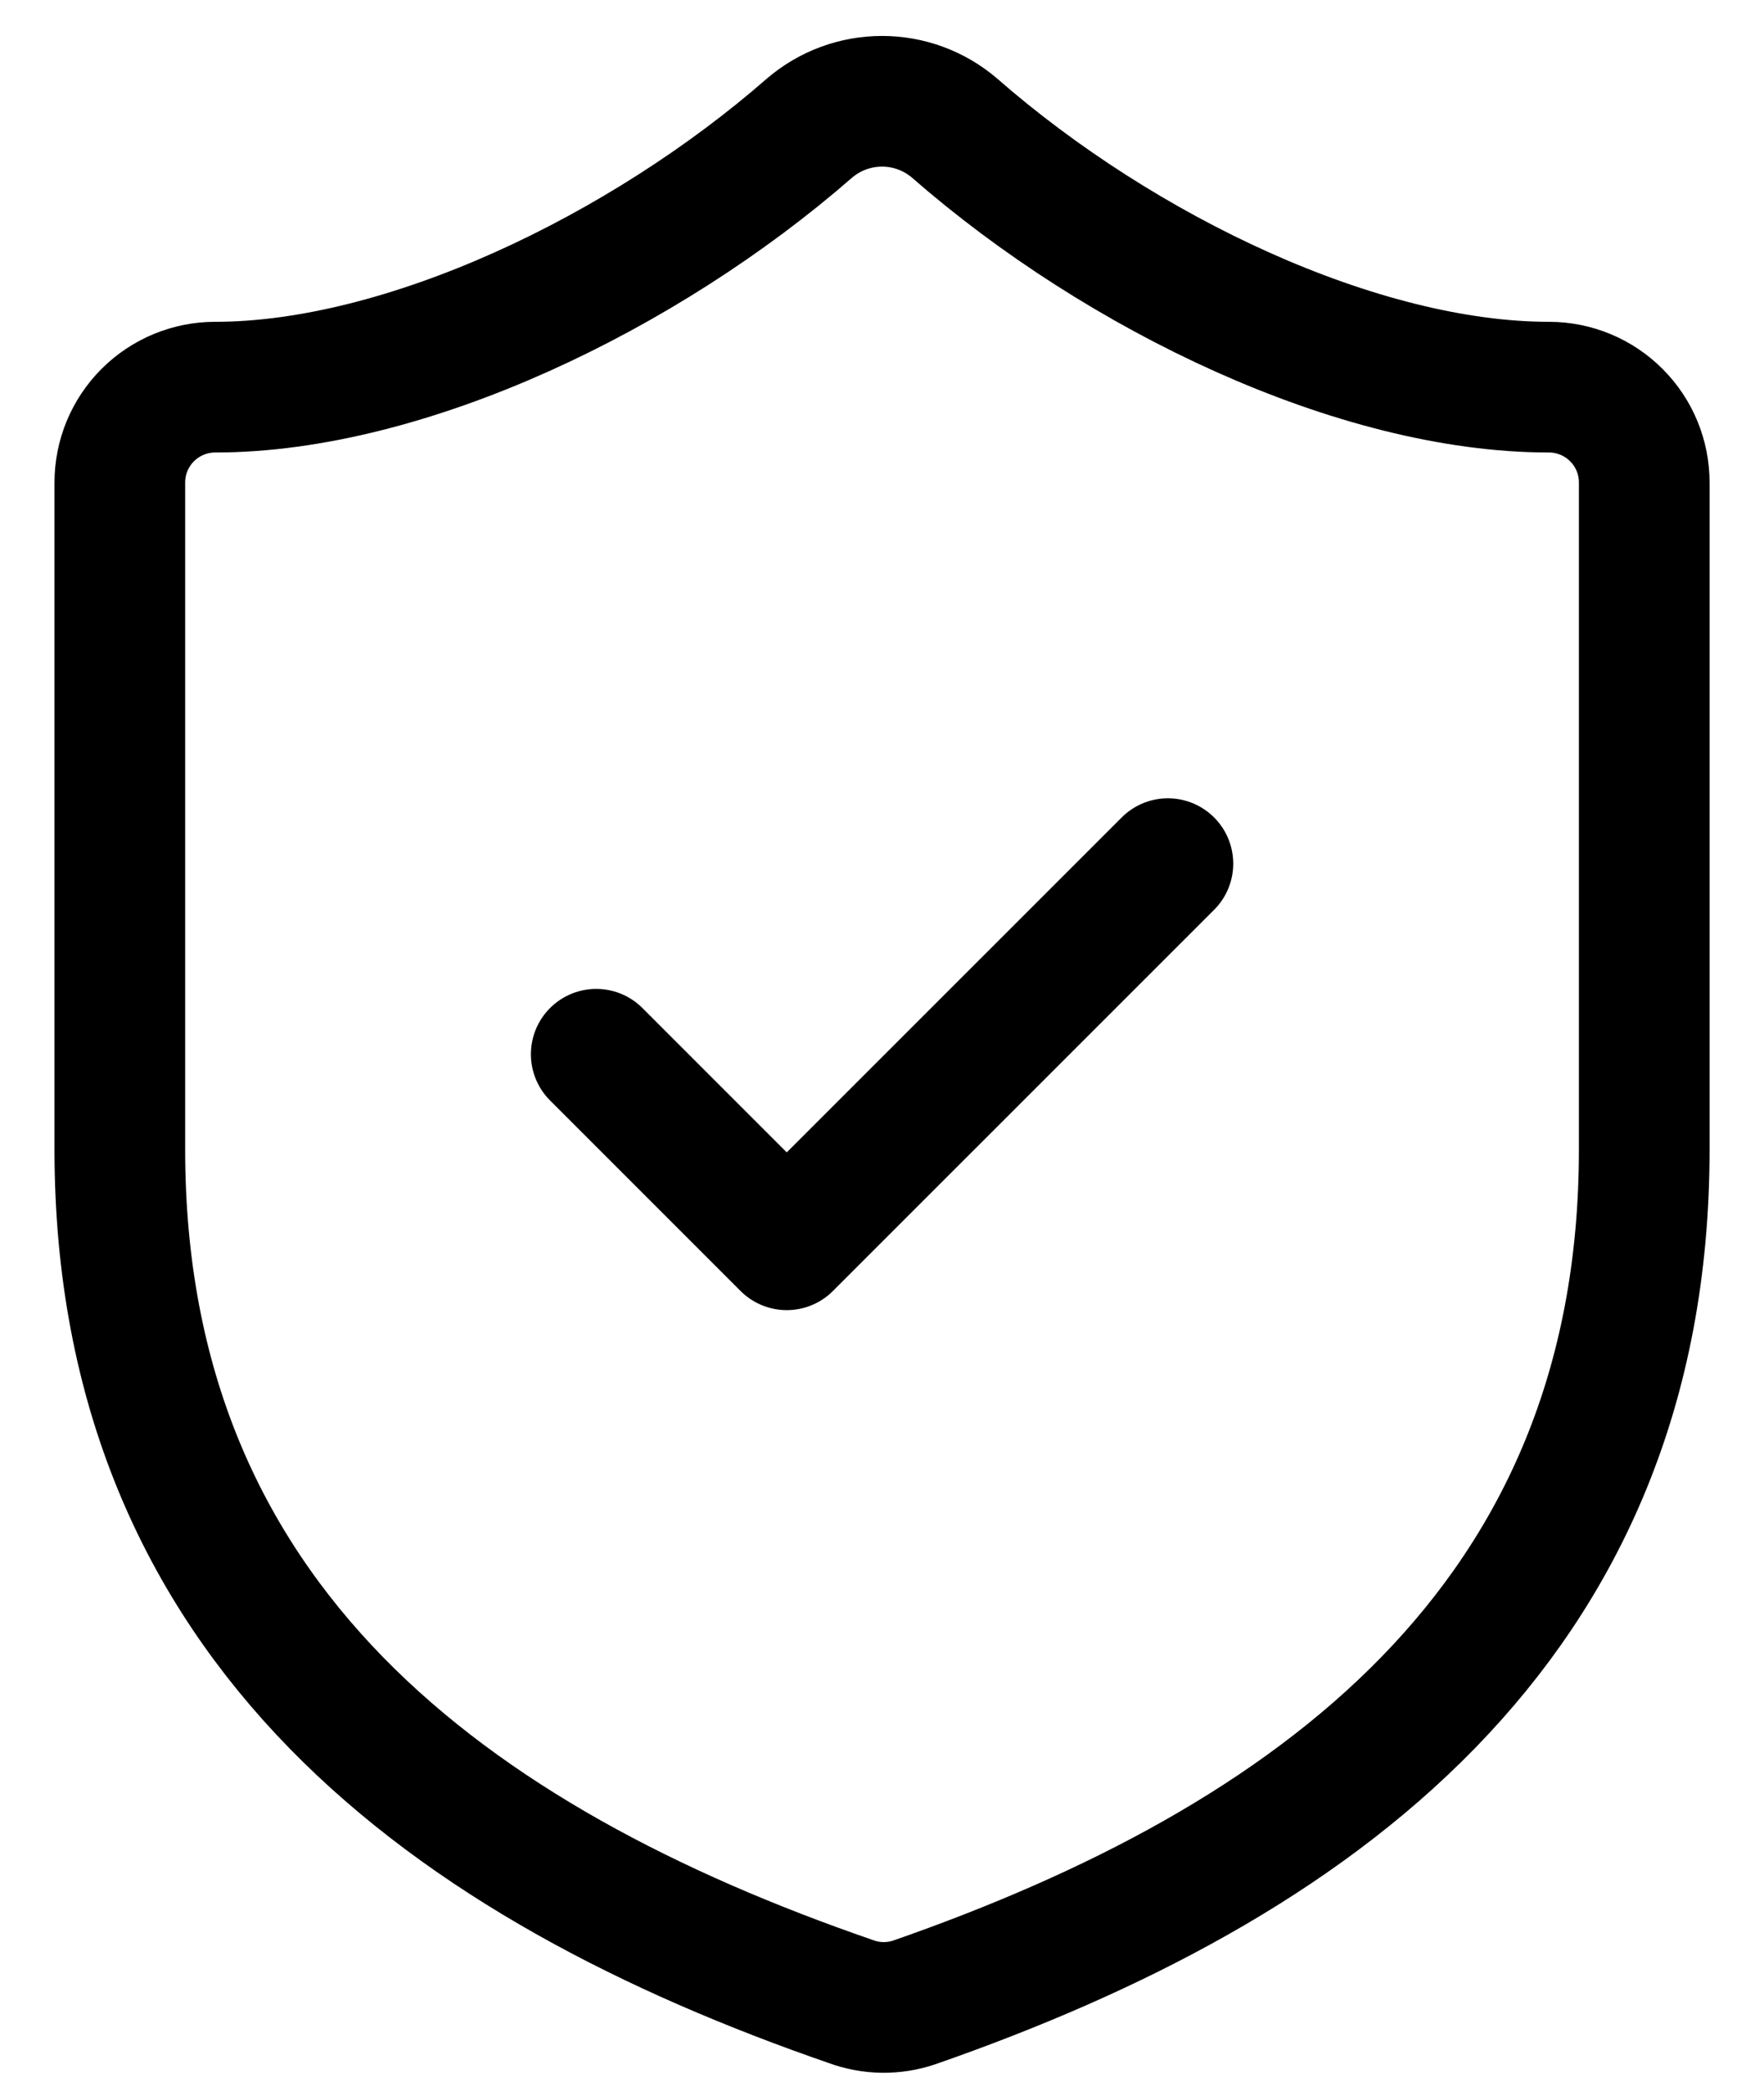
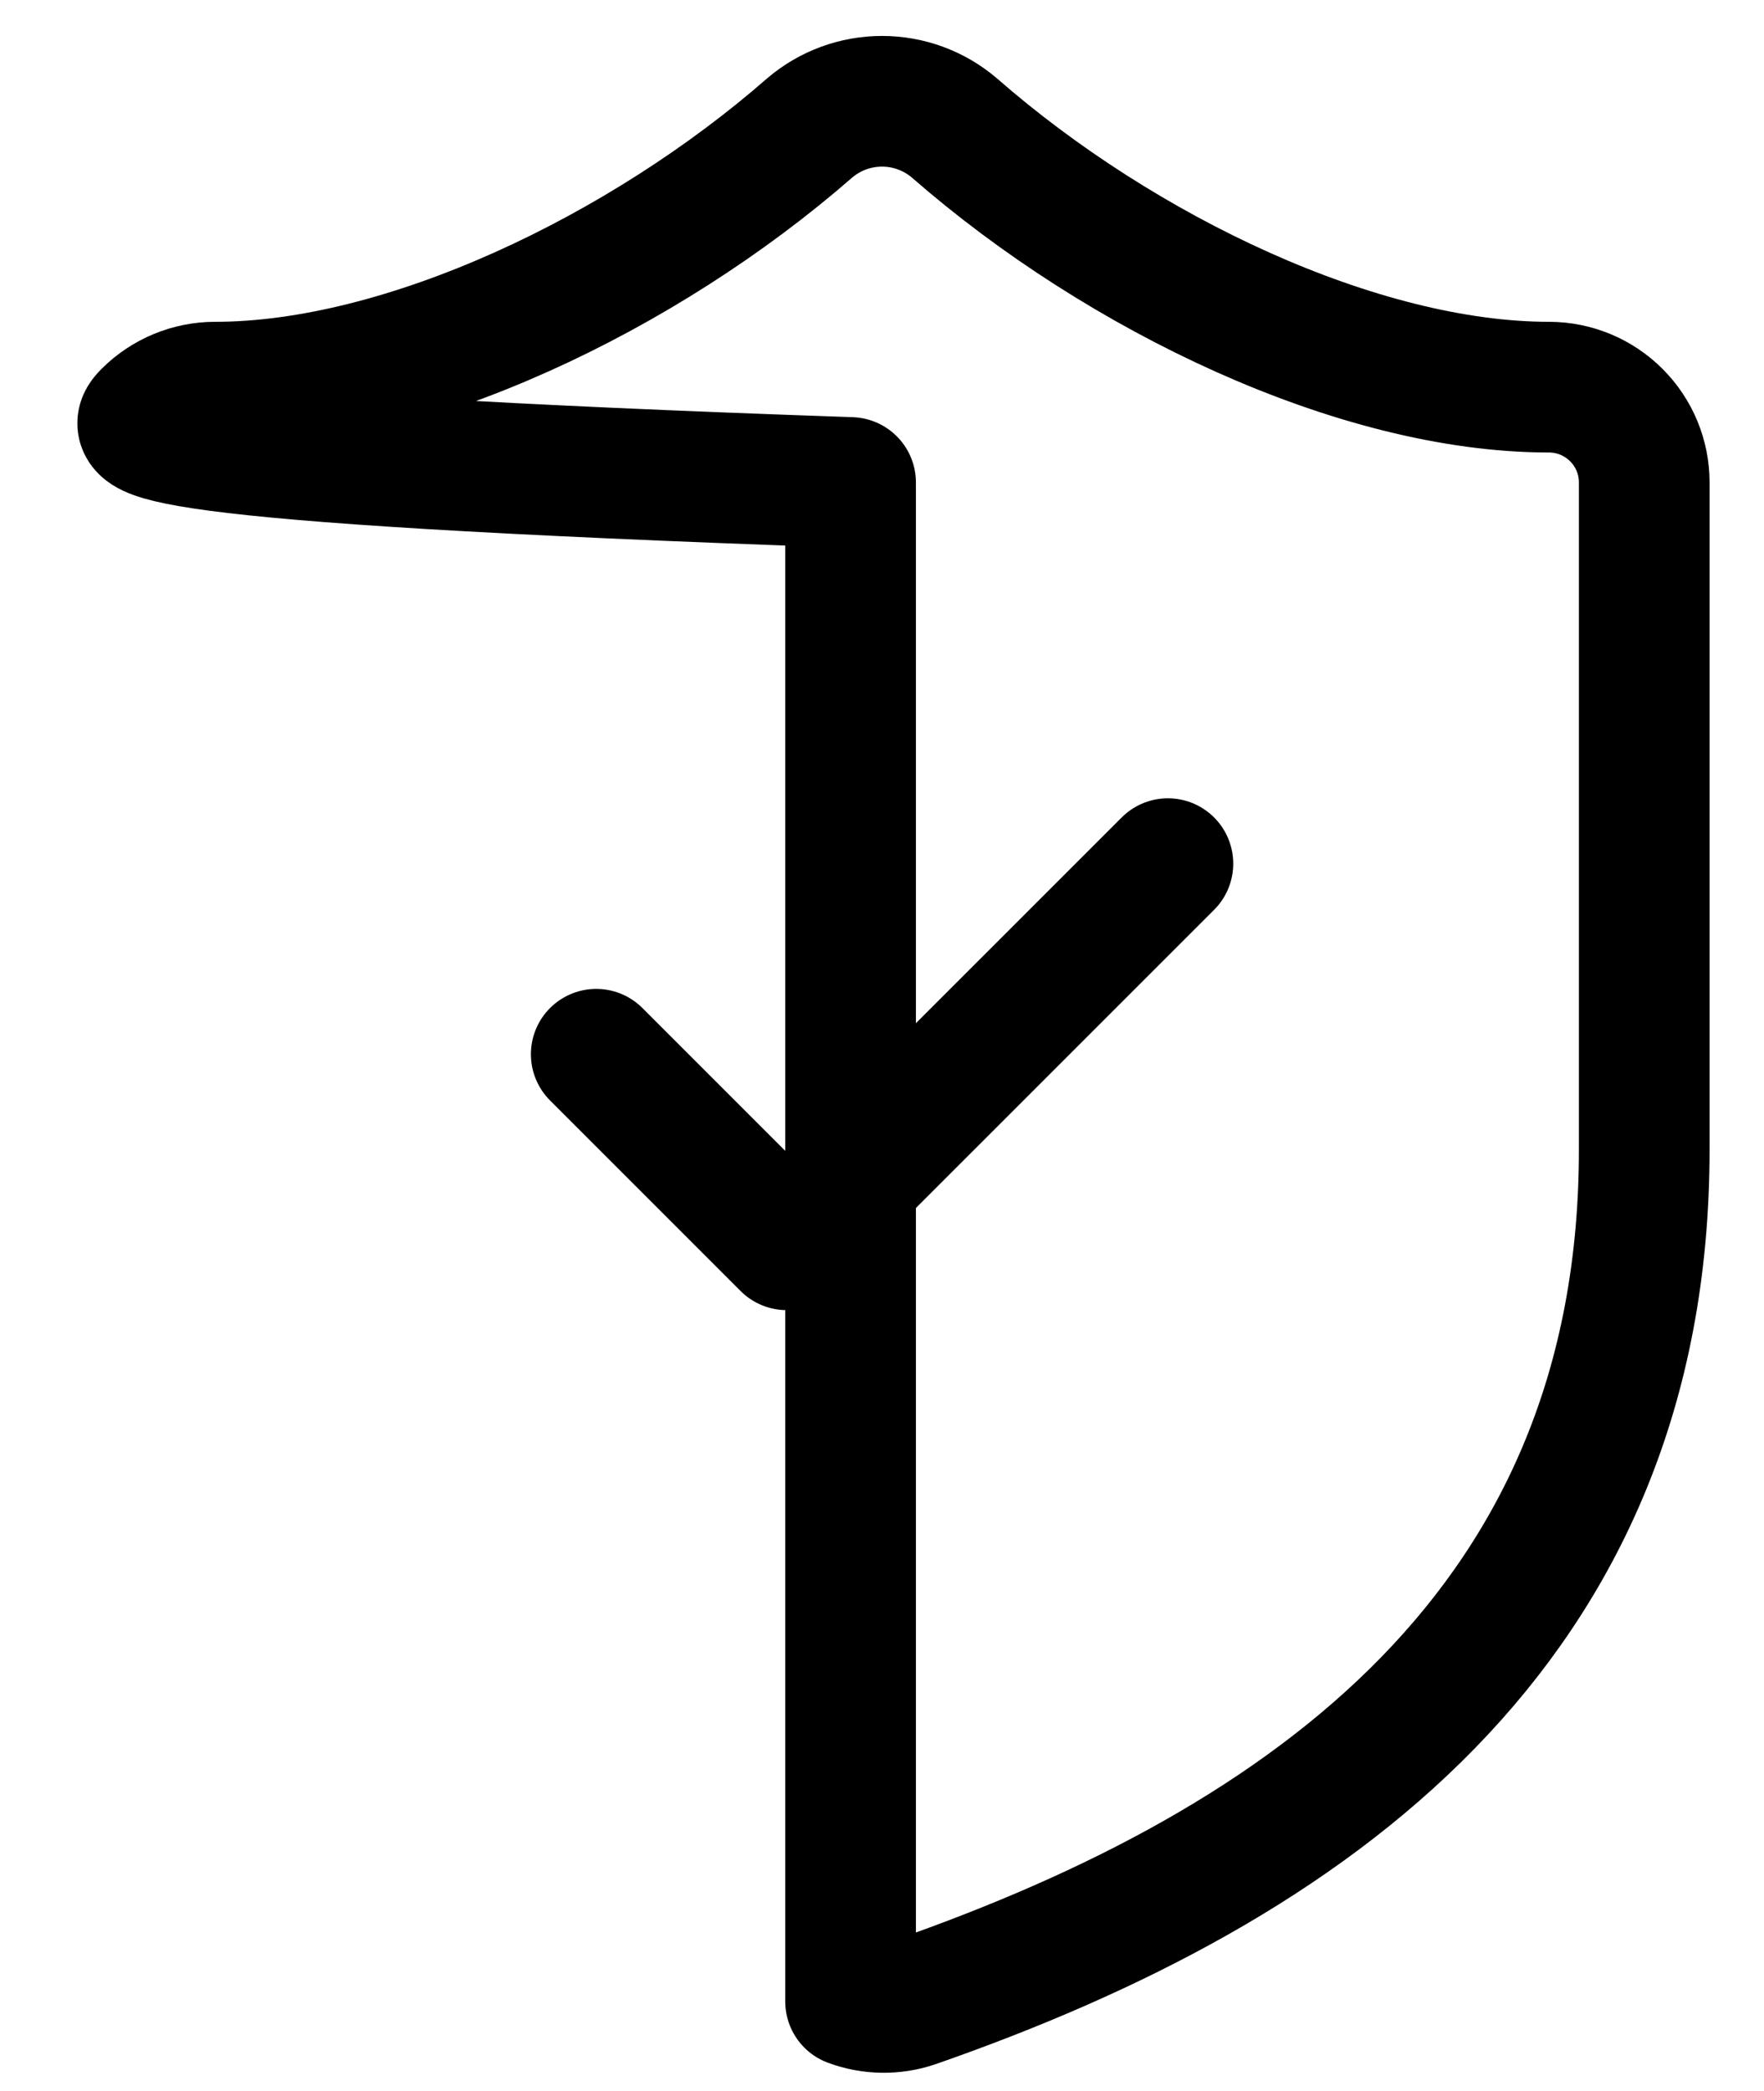
<svg xmlns="http://www.w3.org/2000/svg" width="27" height="32" viewBox="0 0 27 32" fill="none">
-   <path d="M9.126 16.134L12.042 19.05L17.876 13.217M25.167 17.592C25.167 24.884 20.063 28.53 13.996 30.644C13.679 30.752 13.334 30.747 13.019 30.63C6.938 28.53 1.834 24.884 1.834 17.592V7.384C1.834 6.997 1.988 6.626 2.261 6.353C2.535 6.079 2.906 5.925 3.292 5.925C6.209 5.925 9.855 4.175 12.392 1.959C12.701 1.695 13.094 1.55 13.501 1.55C13.907 1.55 14.3 1.695 14.609 1.959C17.161 4.19 20.792 5.925 23.709 5.925C24.096 5.925 24.467 6.079 24.74 6.353C25.014 6.626 25.167 6.997 25.167 7.384V17.592Z" stroke="black" stroke-width="2" stroke-linecap="round" stroke-linejoin="round" />
+   <path d="M9.126 16.134L12.042 19.05L17.876 13.217M25.167 17.592C25.167 24.884 20.063 28.53 13.996 30.644C13.679 30.752 13.334 30.747 13.019 30.63V7.384C1.834 6.997 1.988 6.626 2.261 6.353C2.535 6.079 2.906 5.925 3.292 5.925C6.209 5.925 9.855 4.175 12.392 1.959C12.701 1.695 13.094 1.55 13.501 1.55C13.907 1.55 14.3 1.695 14.609 1.959C17.161 4.19 20.792 5.925 23.709 5.925C24.096 5.925 24.467 6.079 24.74 6.353C25.014 6.626 25.167 6.997 25.167 7.384V17.592Z" stroke="black" stroke-width="2" stroke-linecap="round" stroke-linejoin="round" />
</svg>